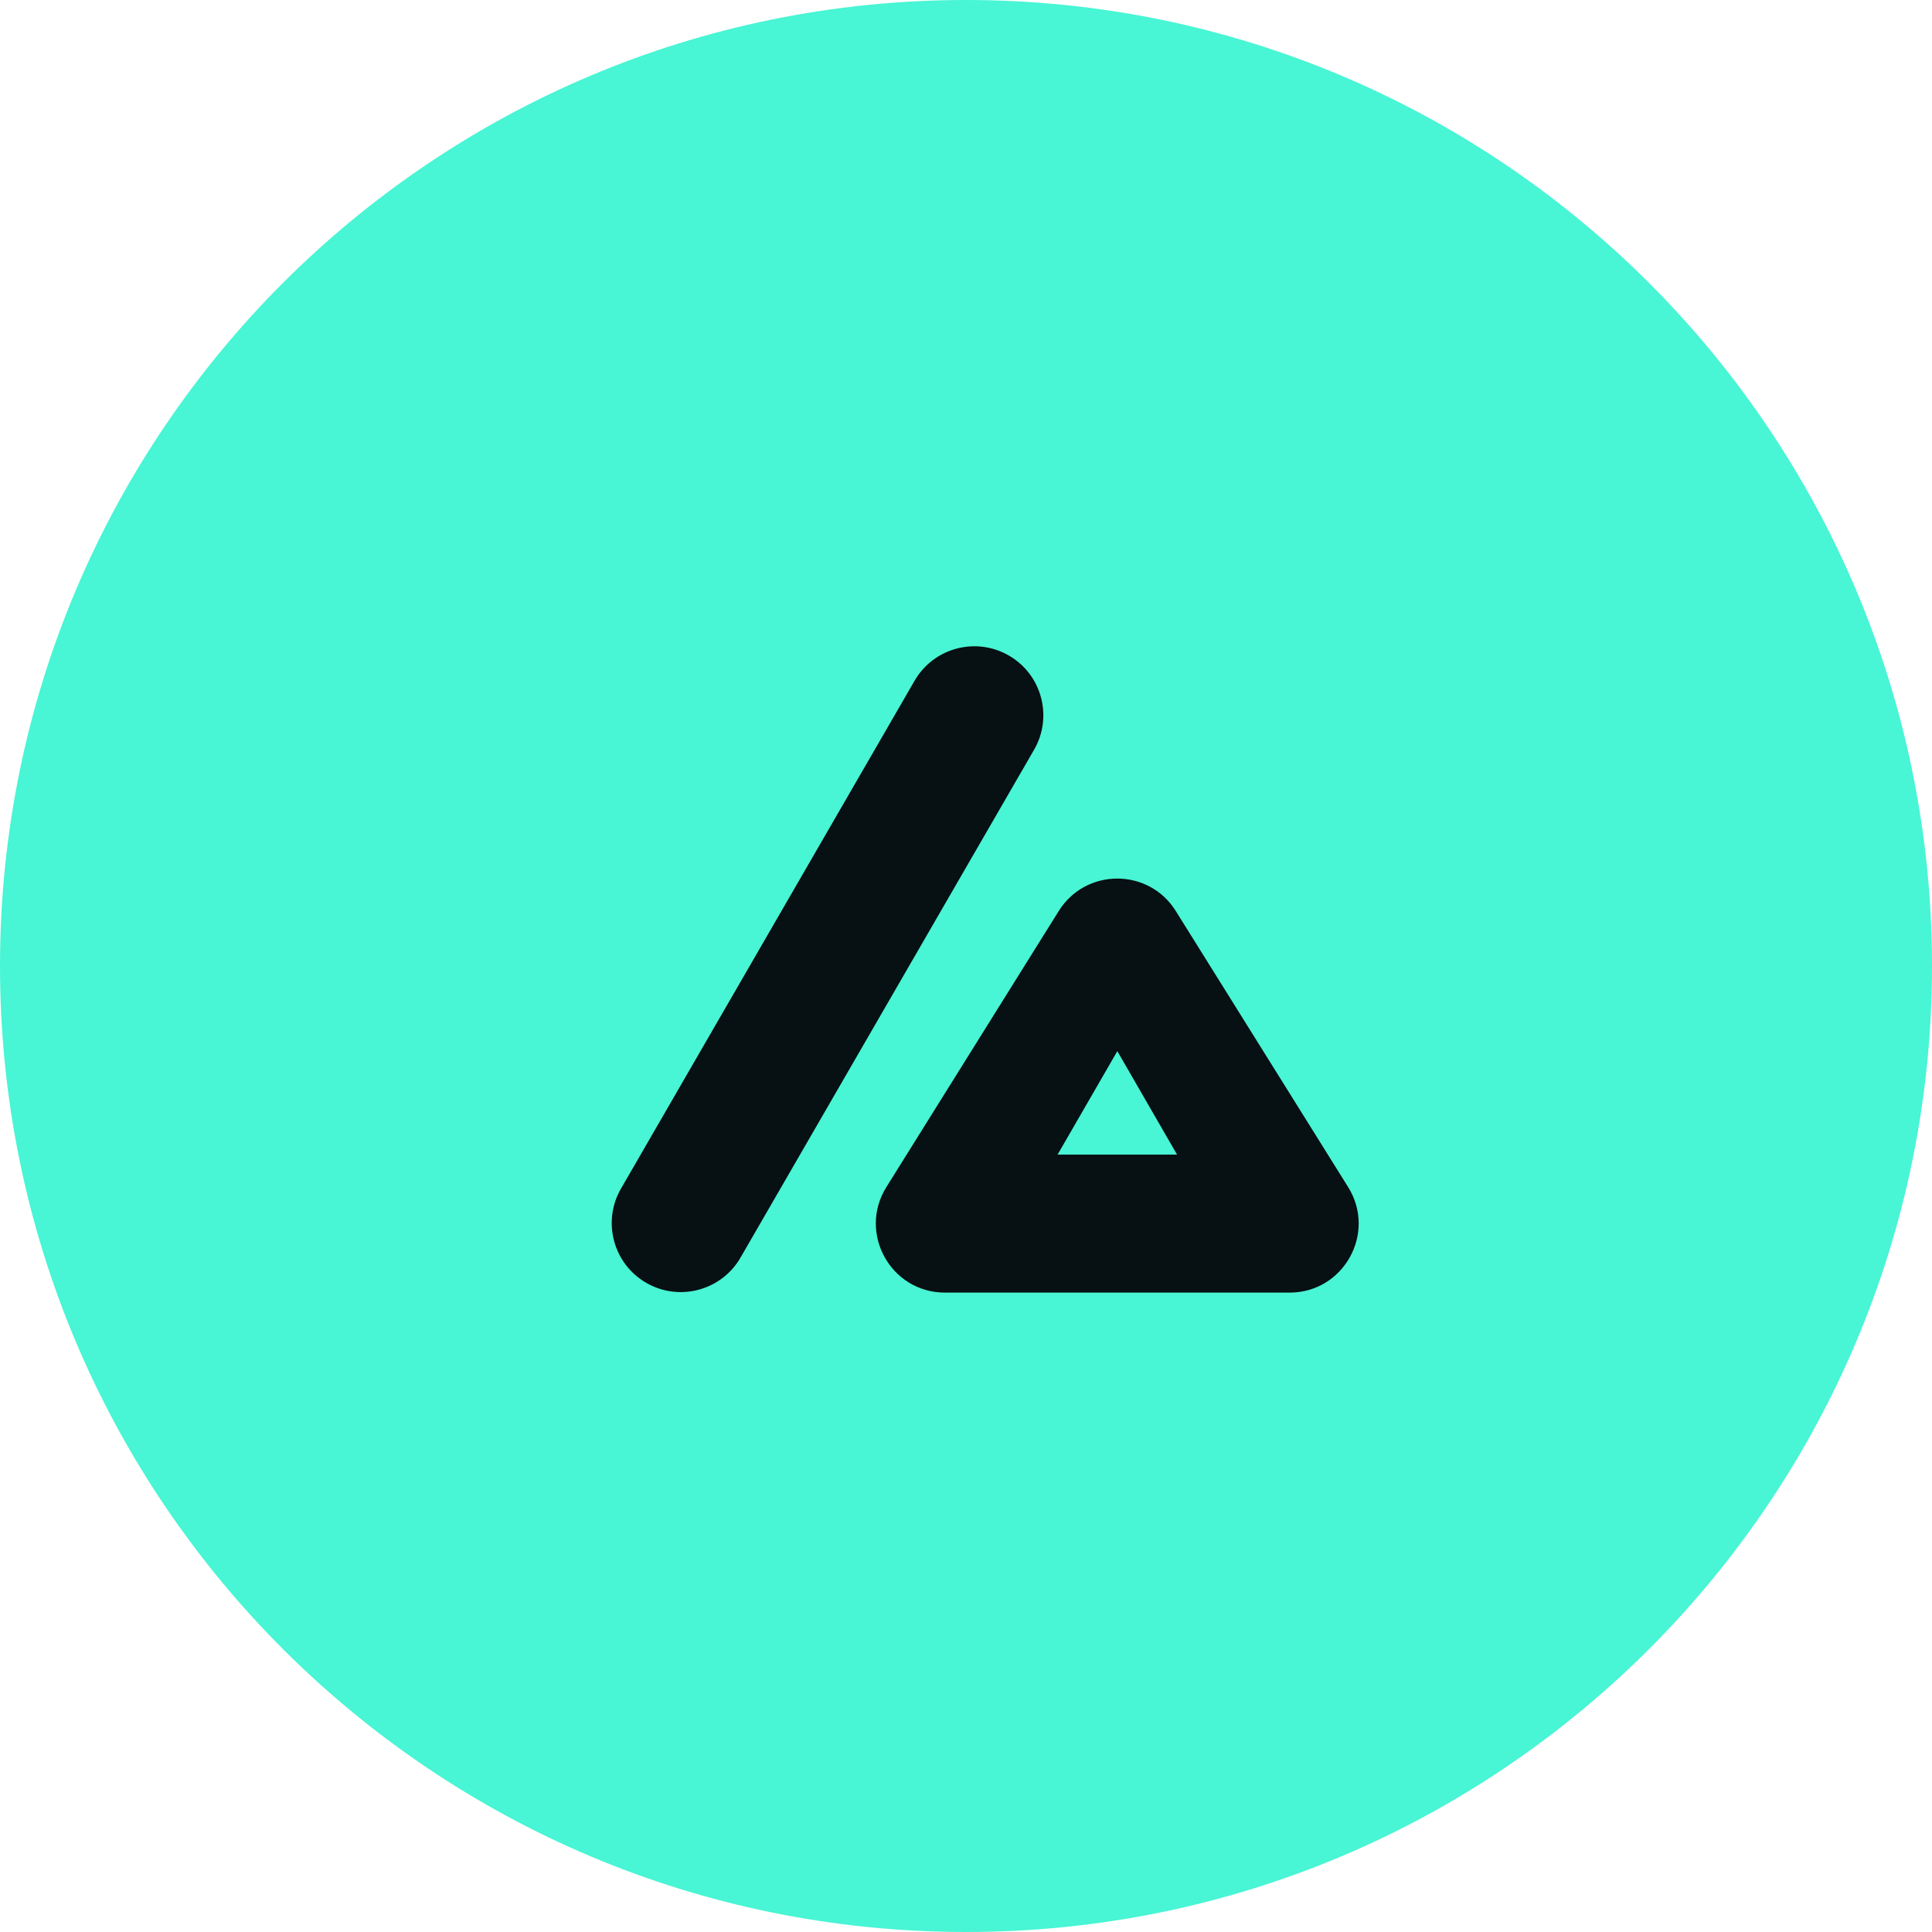
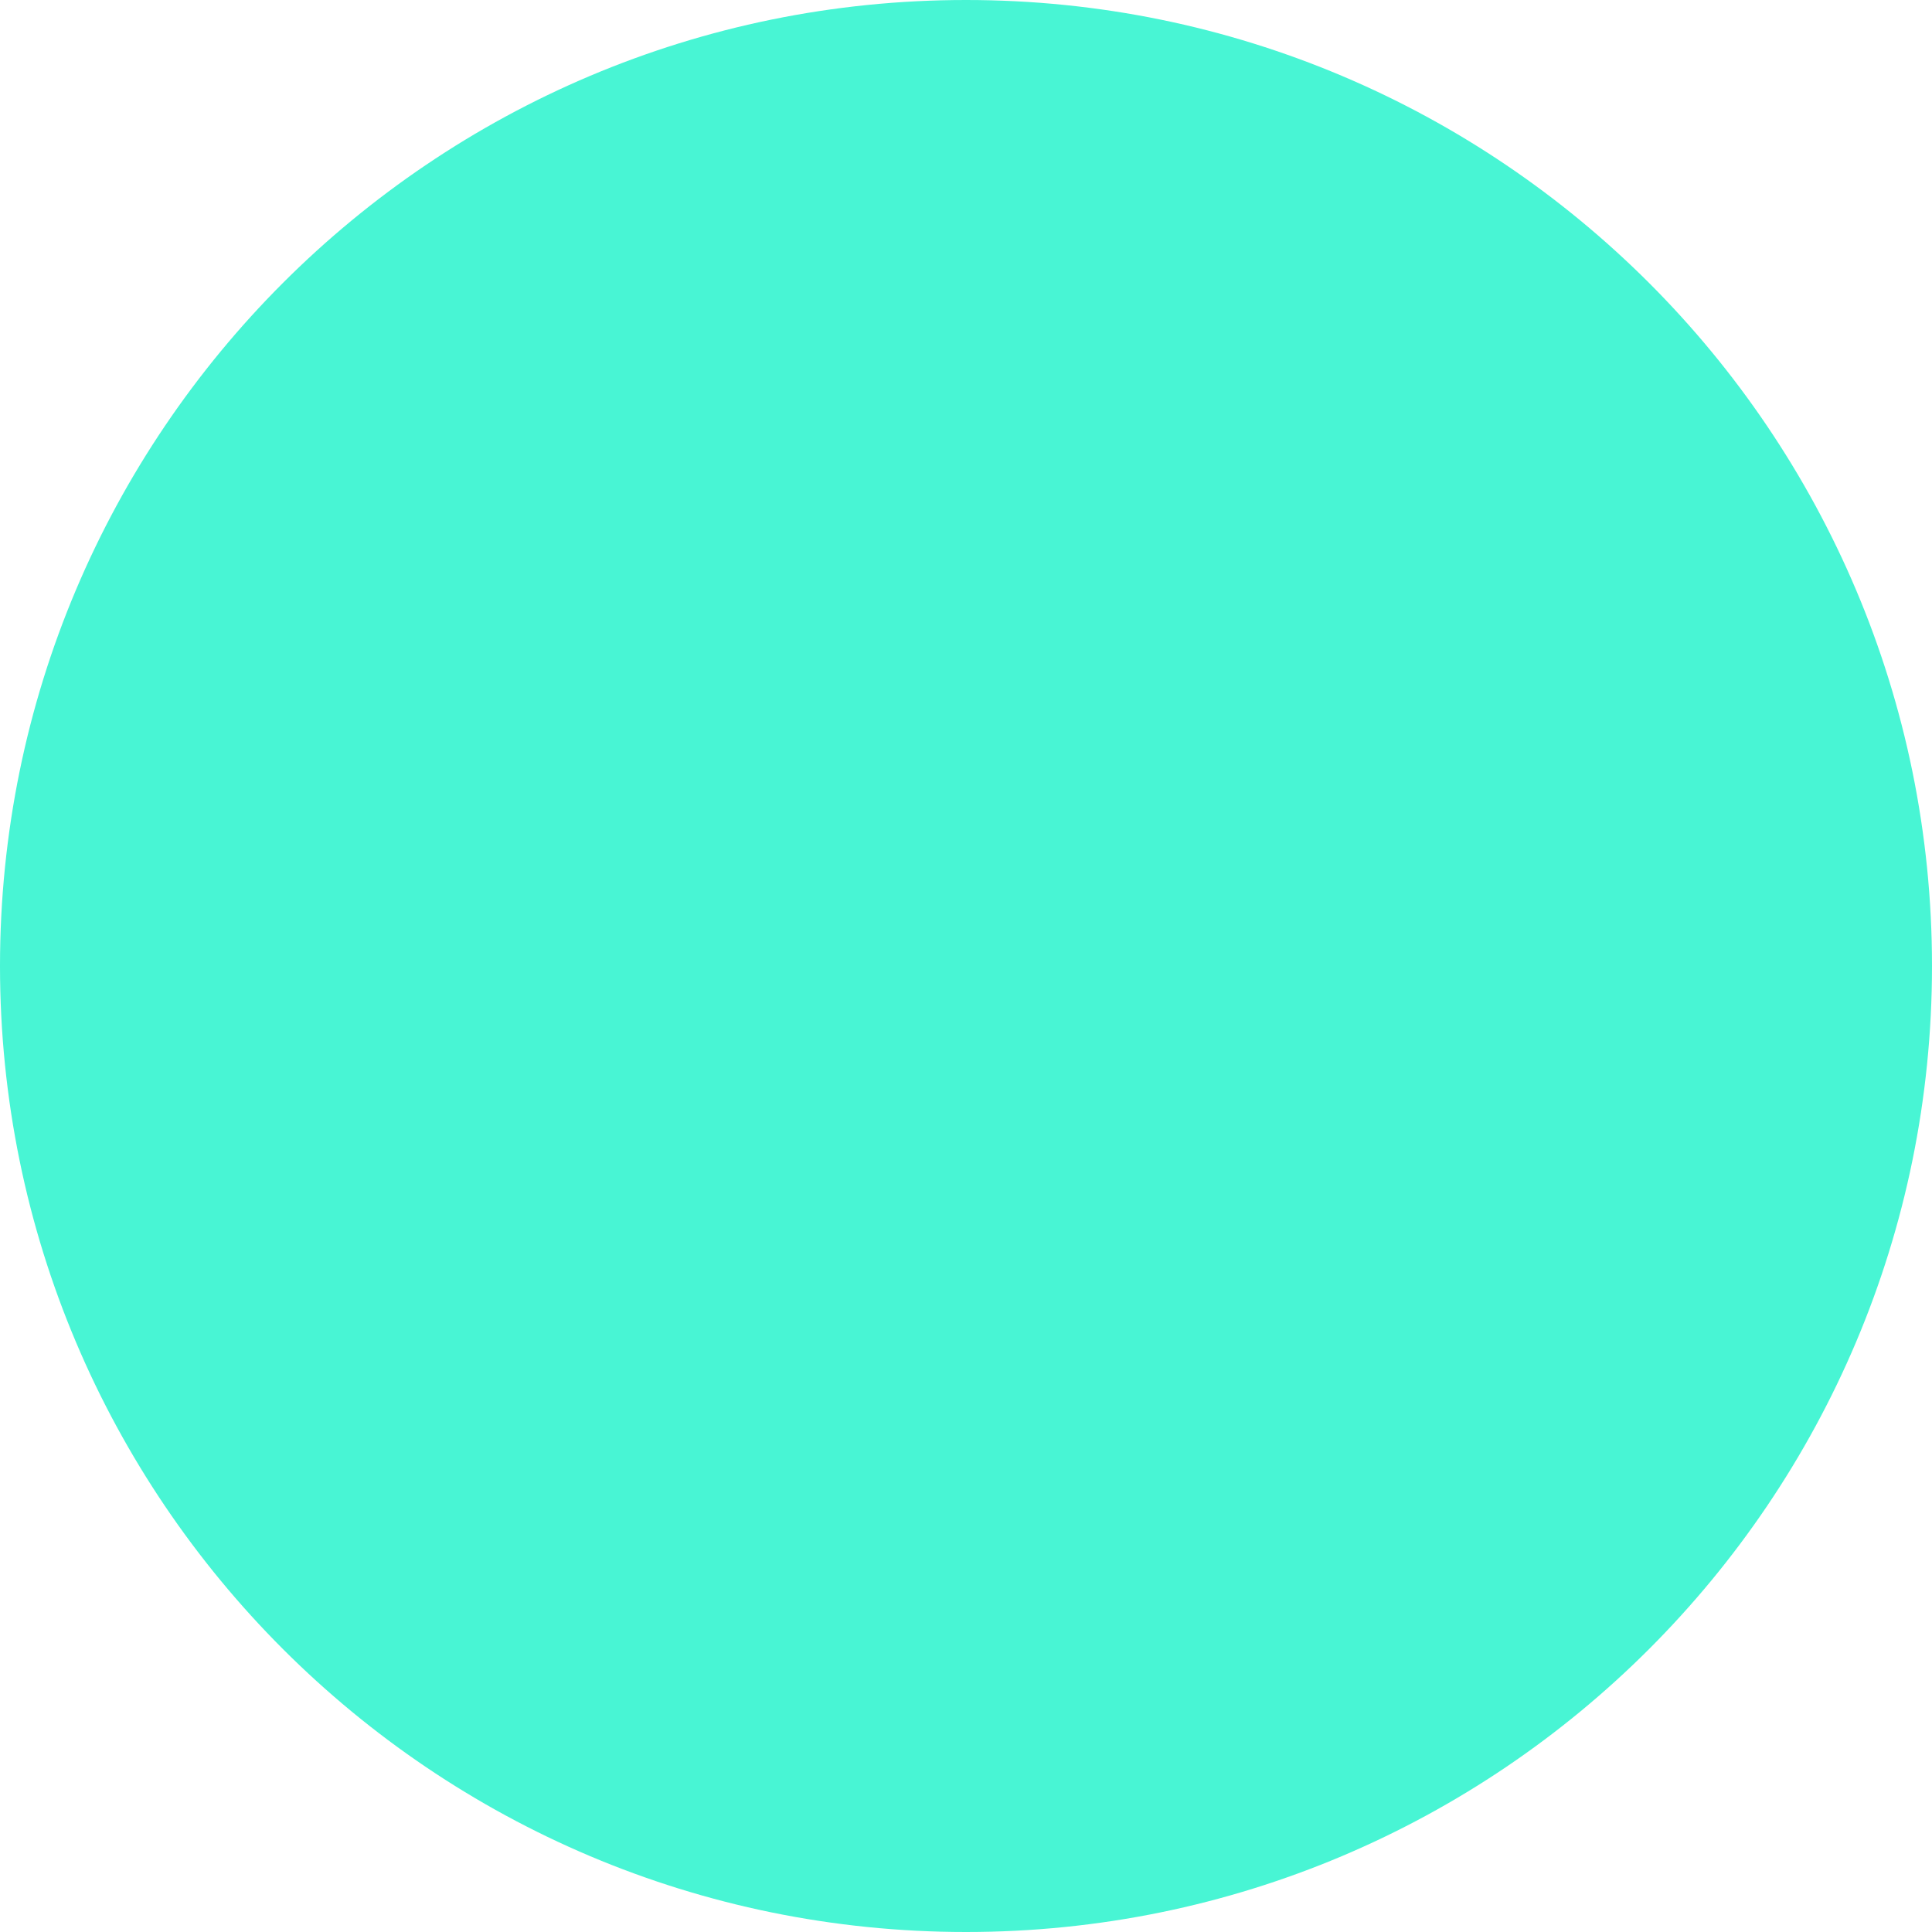
<svg xmlns="http://www.w3.org/2000/svg" width="104" height="104" viewBox="0 0 104 104" fill="none">
  <path d="M52 104C80.719 104 104 80.719 104 52C104 23.281 80.719 0 52 0C23.281 0 0 23.281 0 52C0 80.719 23.281 104 52 104Z" fill="#48F5D4" />
-   <path fill-rule="evenodd" clip-rule="evenodd" d="M63.293 49.041C61.839 46.711 58.446 46.711 56.992 49.041L47.715 63.899C46.171 66.373 47.95 69.581 50.866 69.581H69.419C72.335 69.581 74.114 66.373 72.569 63.899L63.293 49.041ZM63.362 62.154L60.146 56.583L56.929 62.154H63.362Z" fill="#071013" />
-   <path d="M55.664 40.36C56.691 38.584 56.083 36.313 54.307 35.288C52.53 34.262 50.258 34.87 49.231 36.646L33.429 63.982C32.402 65.758 33.01 68.029 34.787 69.055C36.563 70.081 38.836 69.472 39.862 67.697L55.664 40.36Z" fill="#071013" />
</svg>